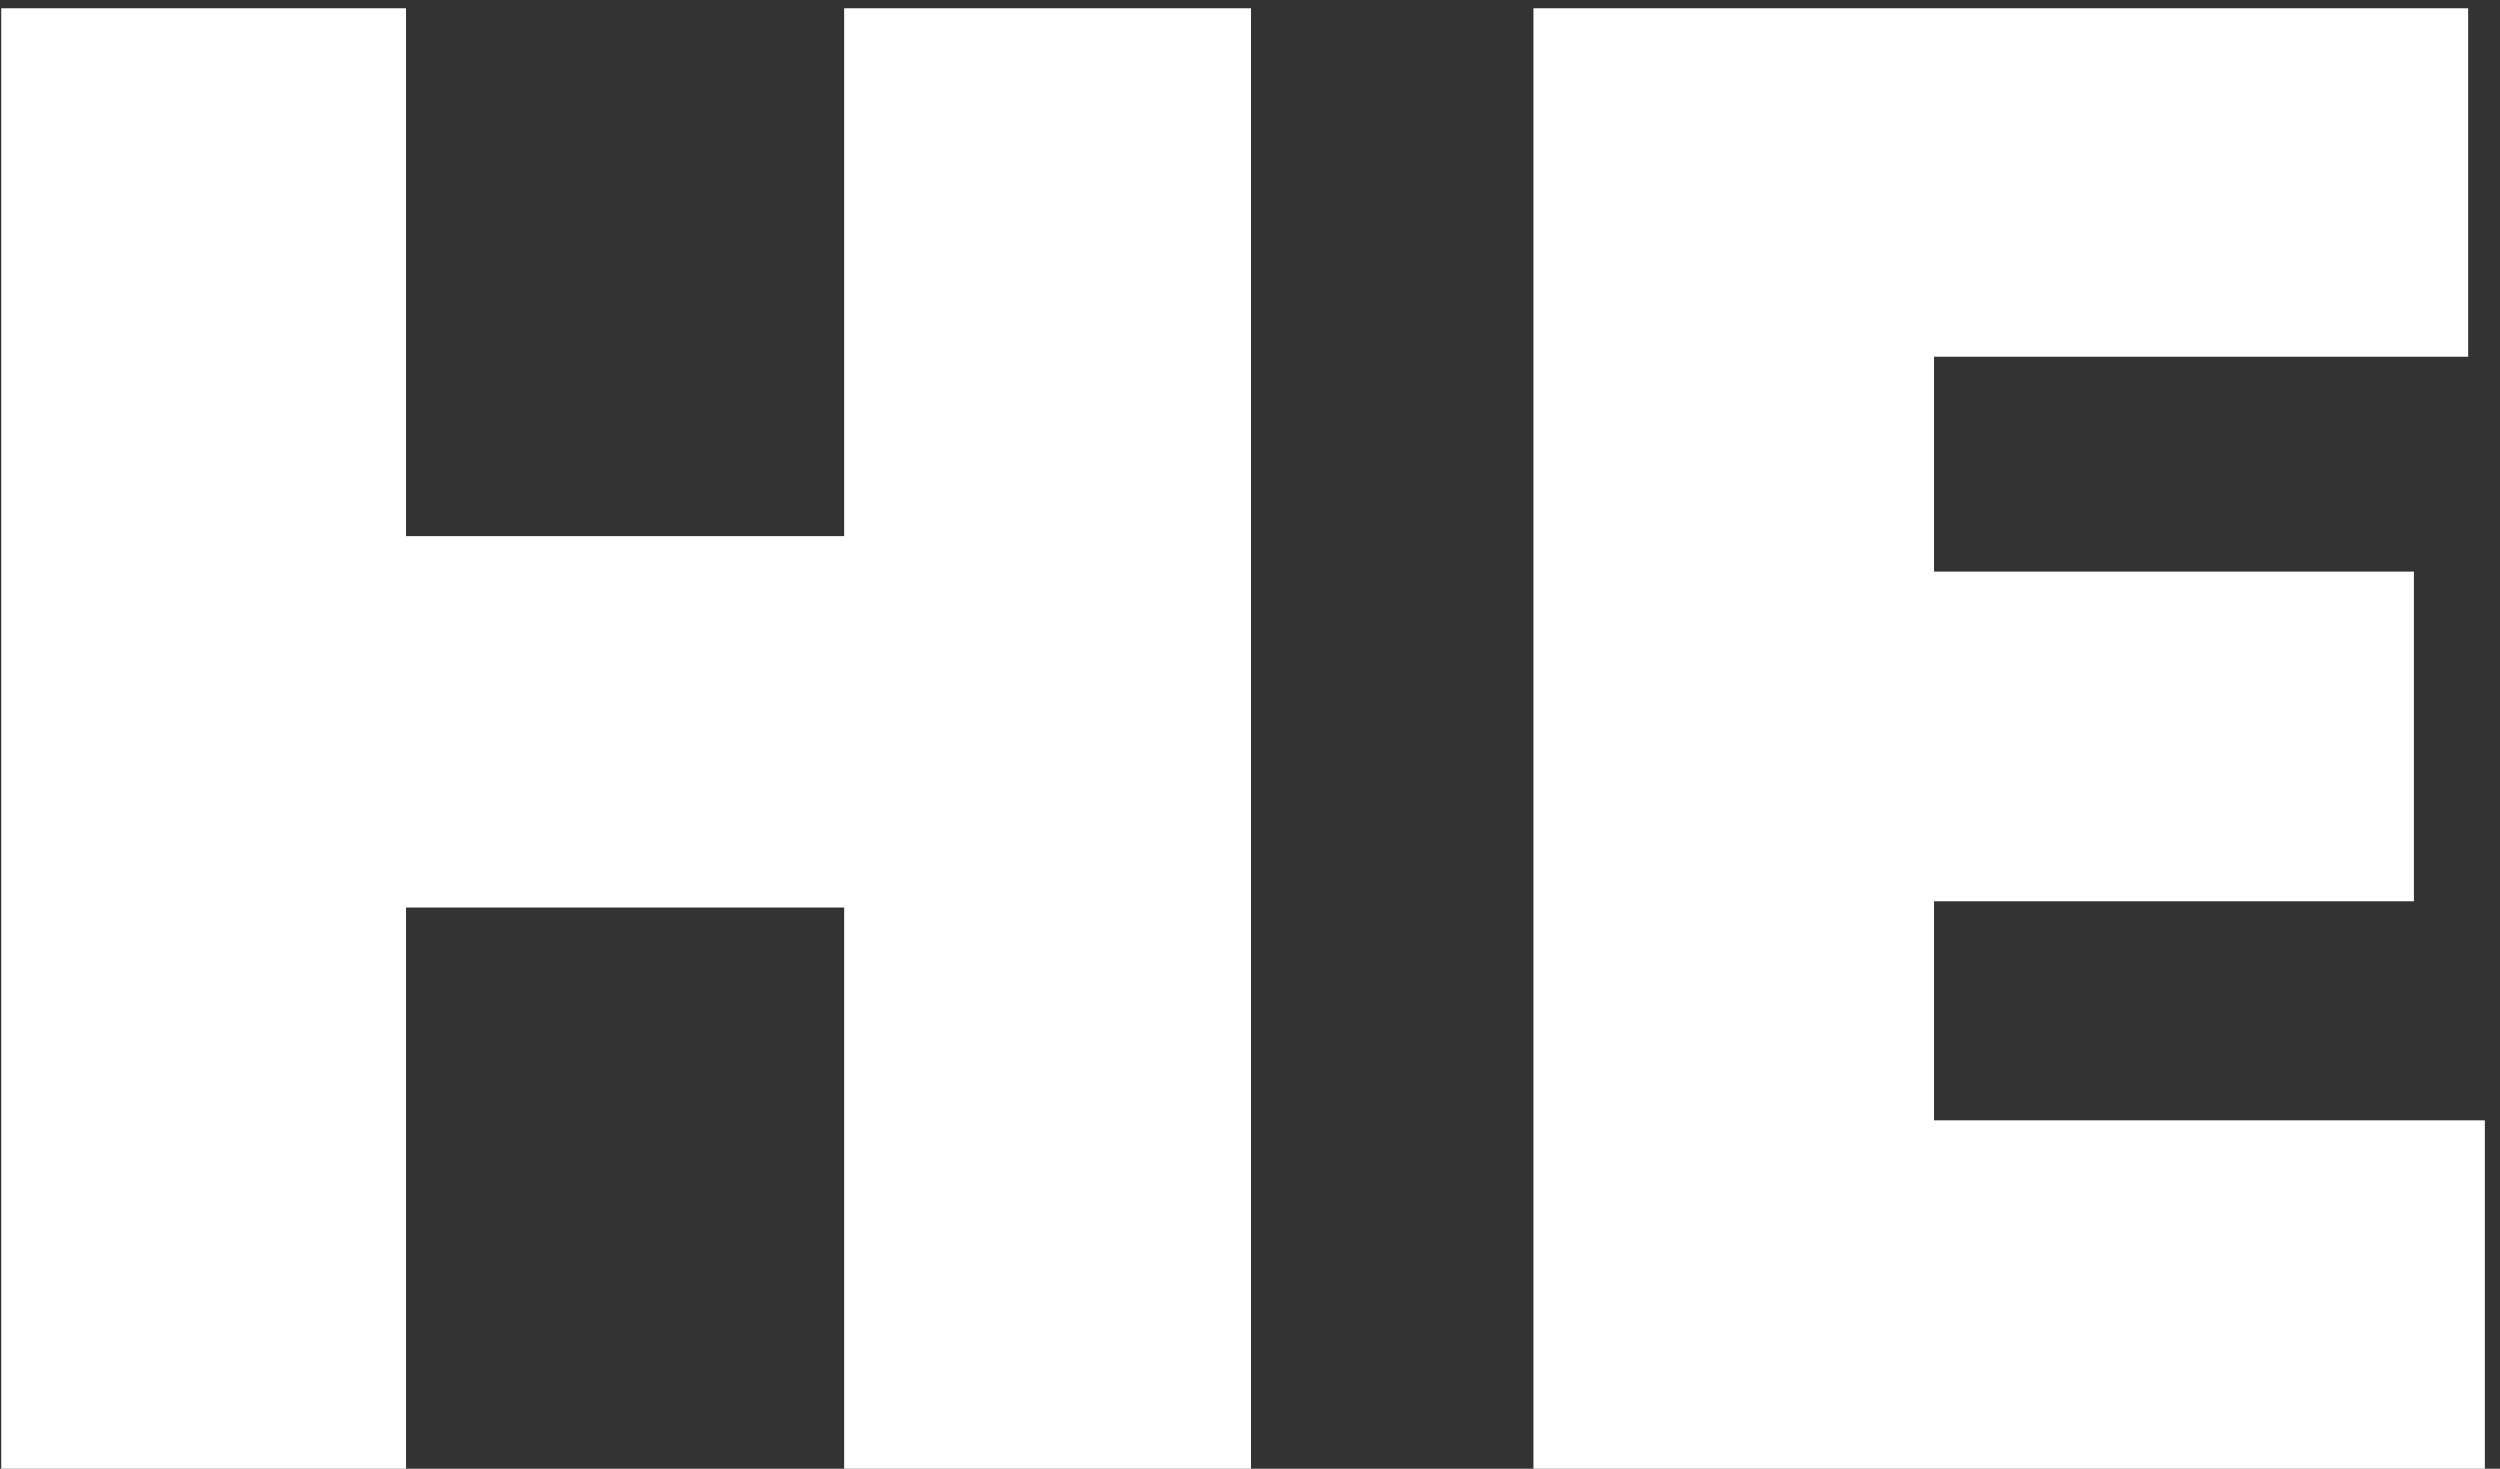
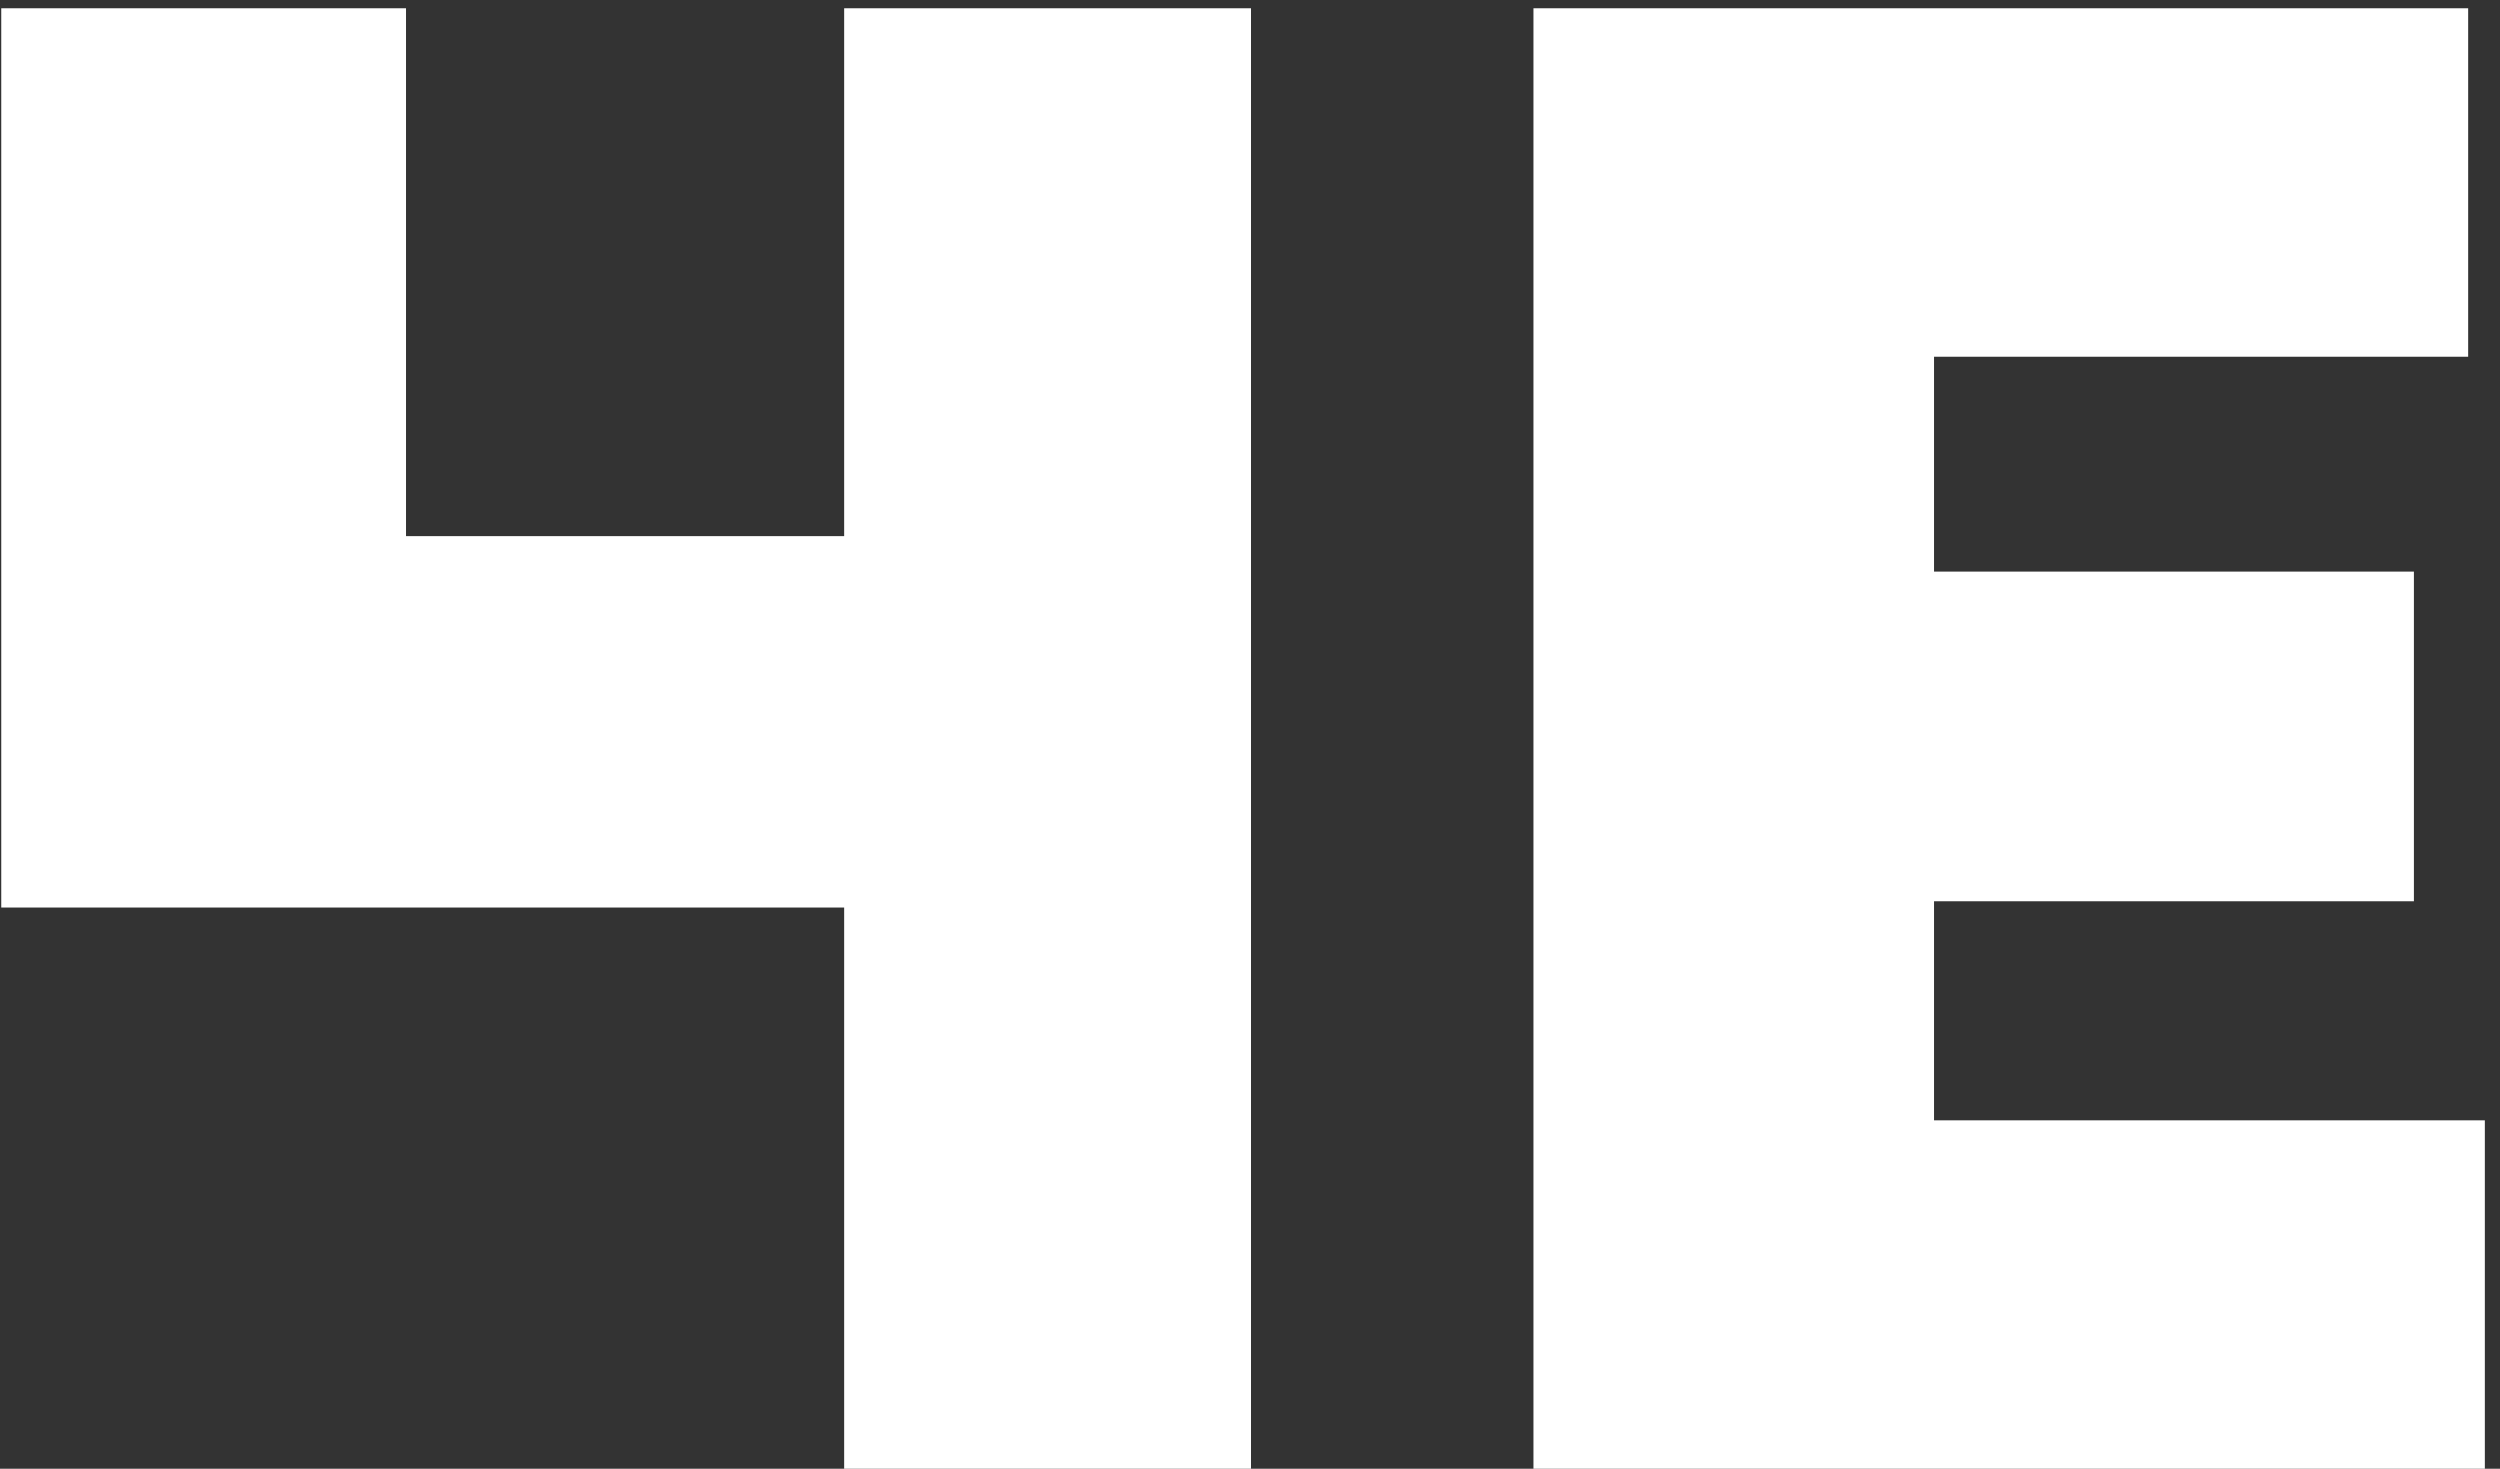
<svg xmlns="http://www.w3.org/2000/svg" width="160" height="94" viewBox="0 0 160 94" fill="none">
  <rect x="0" y="0" width="160" height="94" fill="#333333" stroke="none" />
-   <path d="M80.064 0.529V94H54.026V58.081H25.985V94H0.08V0.529H25.985V34.312H54.026V0.529H80.064ZM159.03 71.701V94H98.141V0.529H157.962V22.829H123.778V36.582H154.49V57.68H123.778V71.701H159.03Z" fill="white" />
+   <path d="M80.064 0.529V94H54.026V58.081H25.985H0.08V0.529H25.985V34.312H54.026V0.529H80.064ZM159.03 71.701V94H98.141V0.529H157.962V22.829H123.778V36.582H154.49V57.68H123.778V71.701H159.03Z" fill="white" />
</svg>